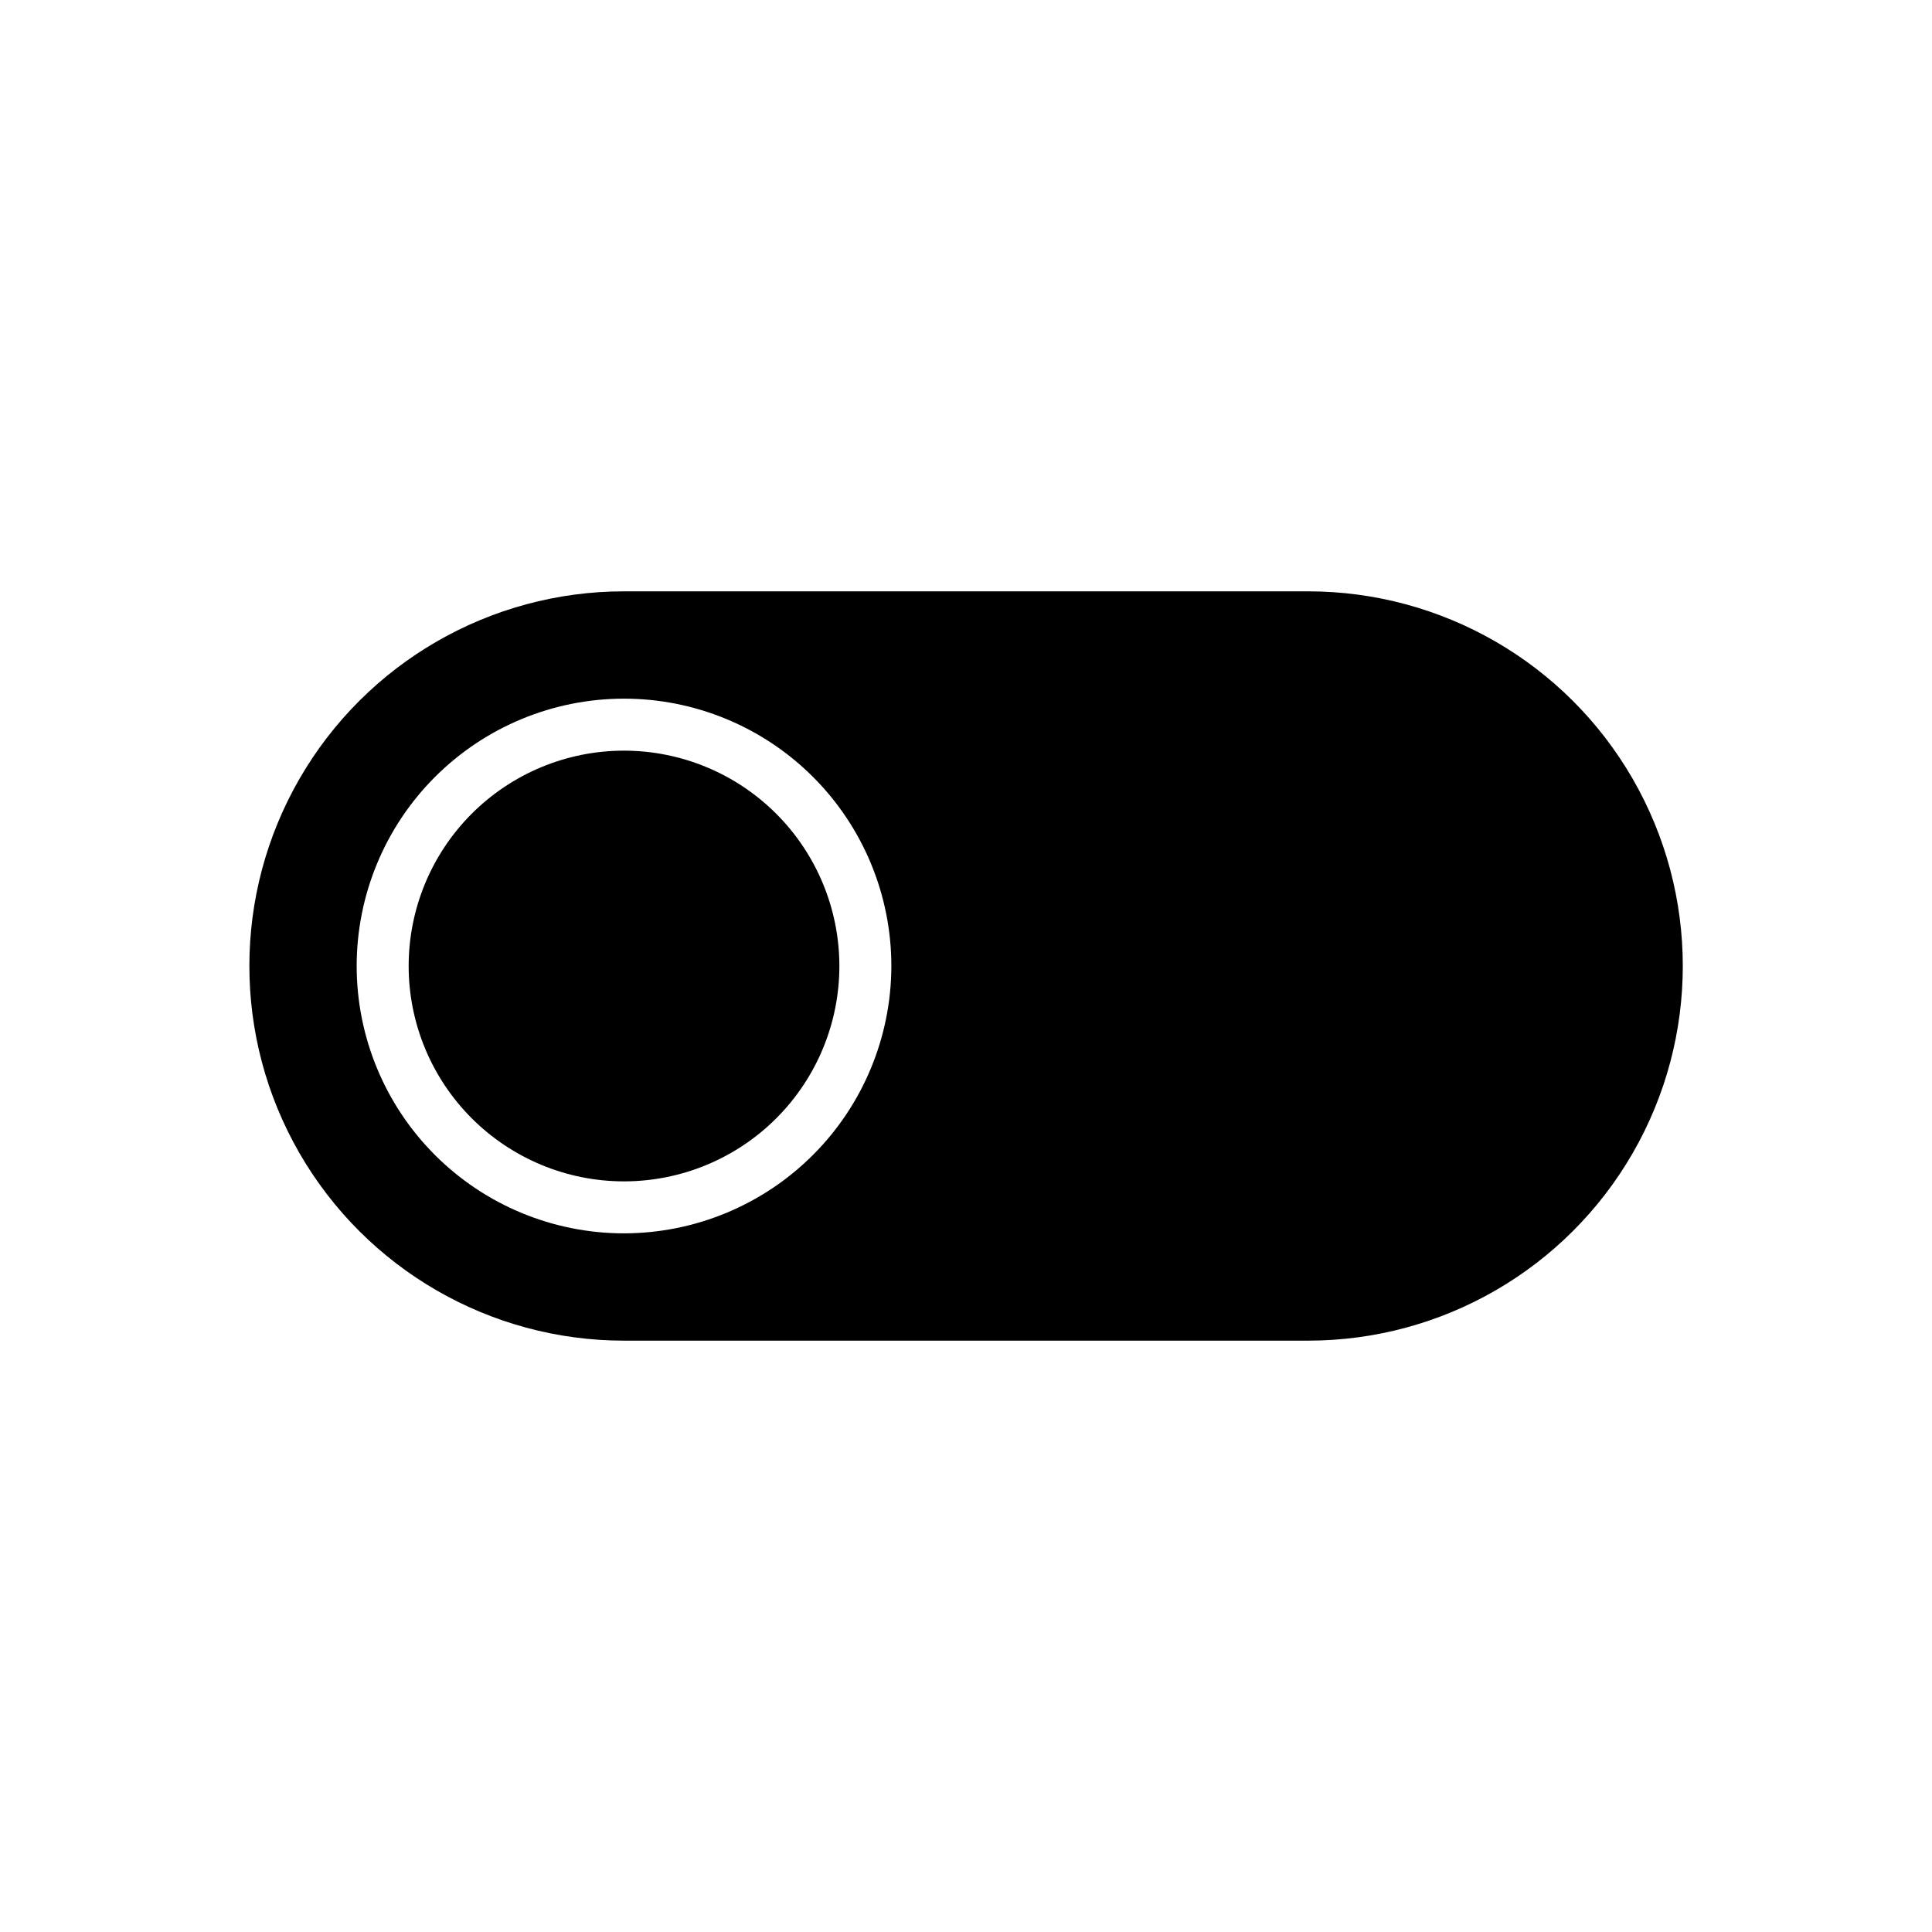
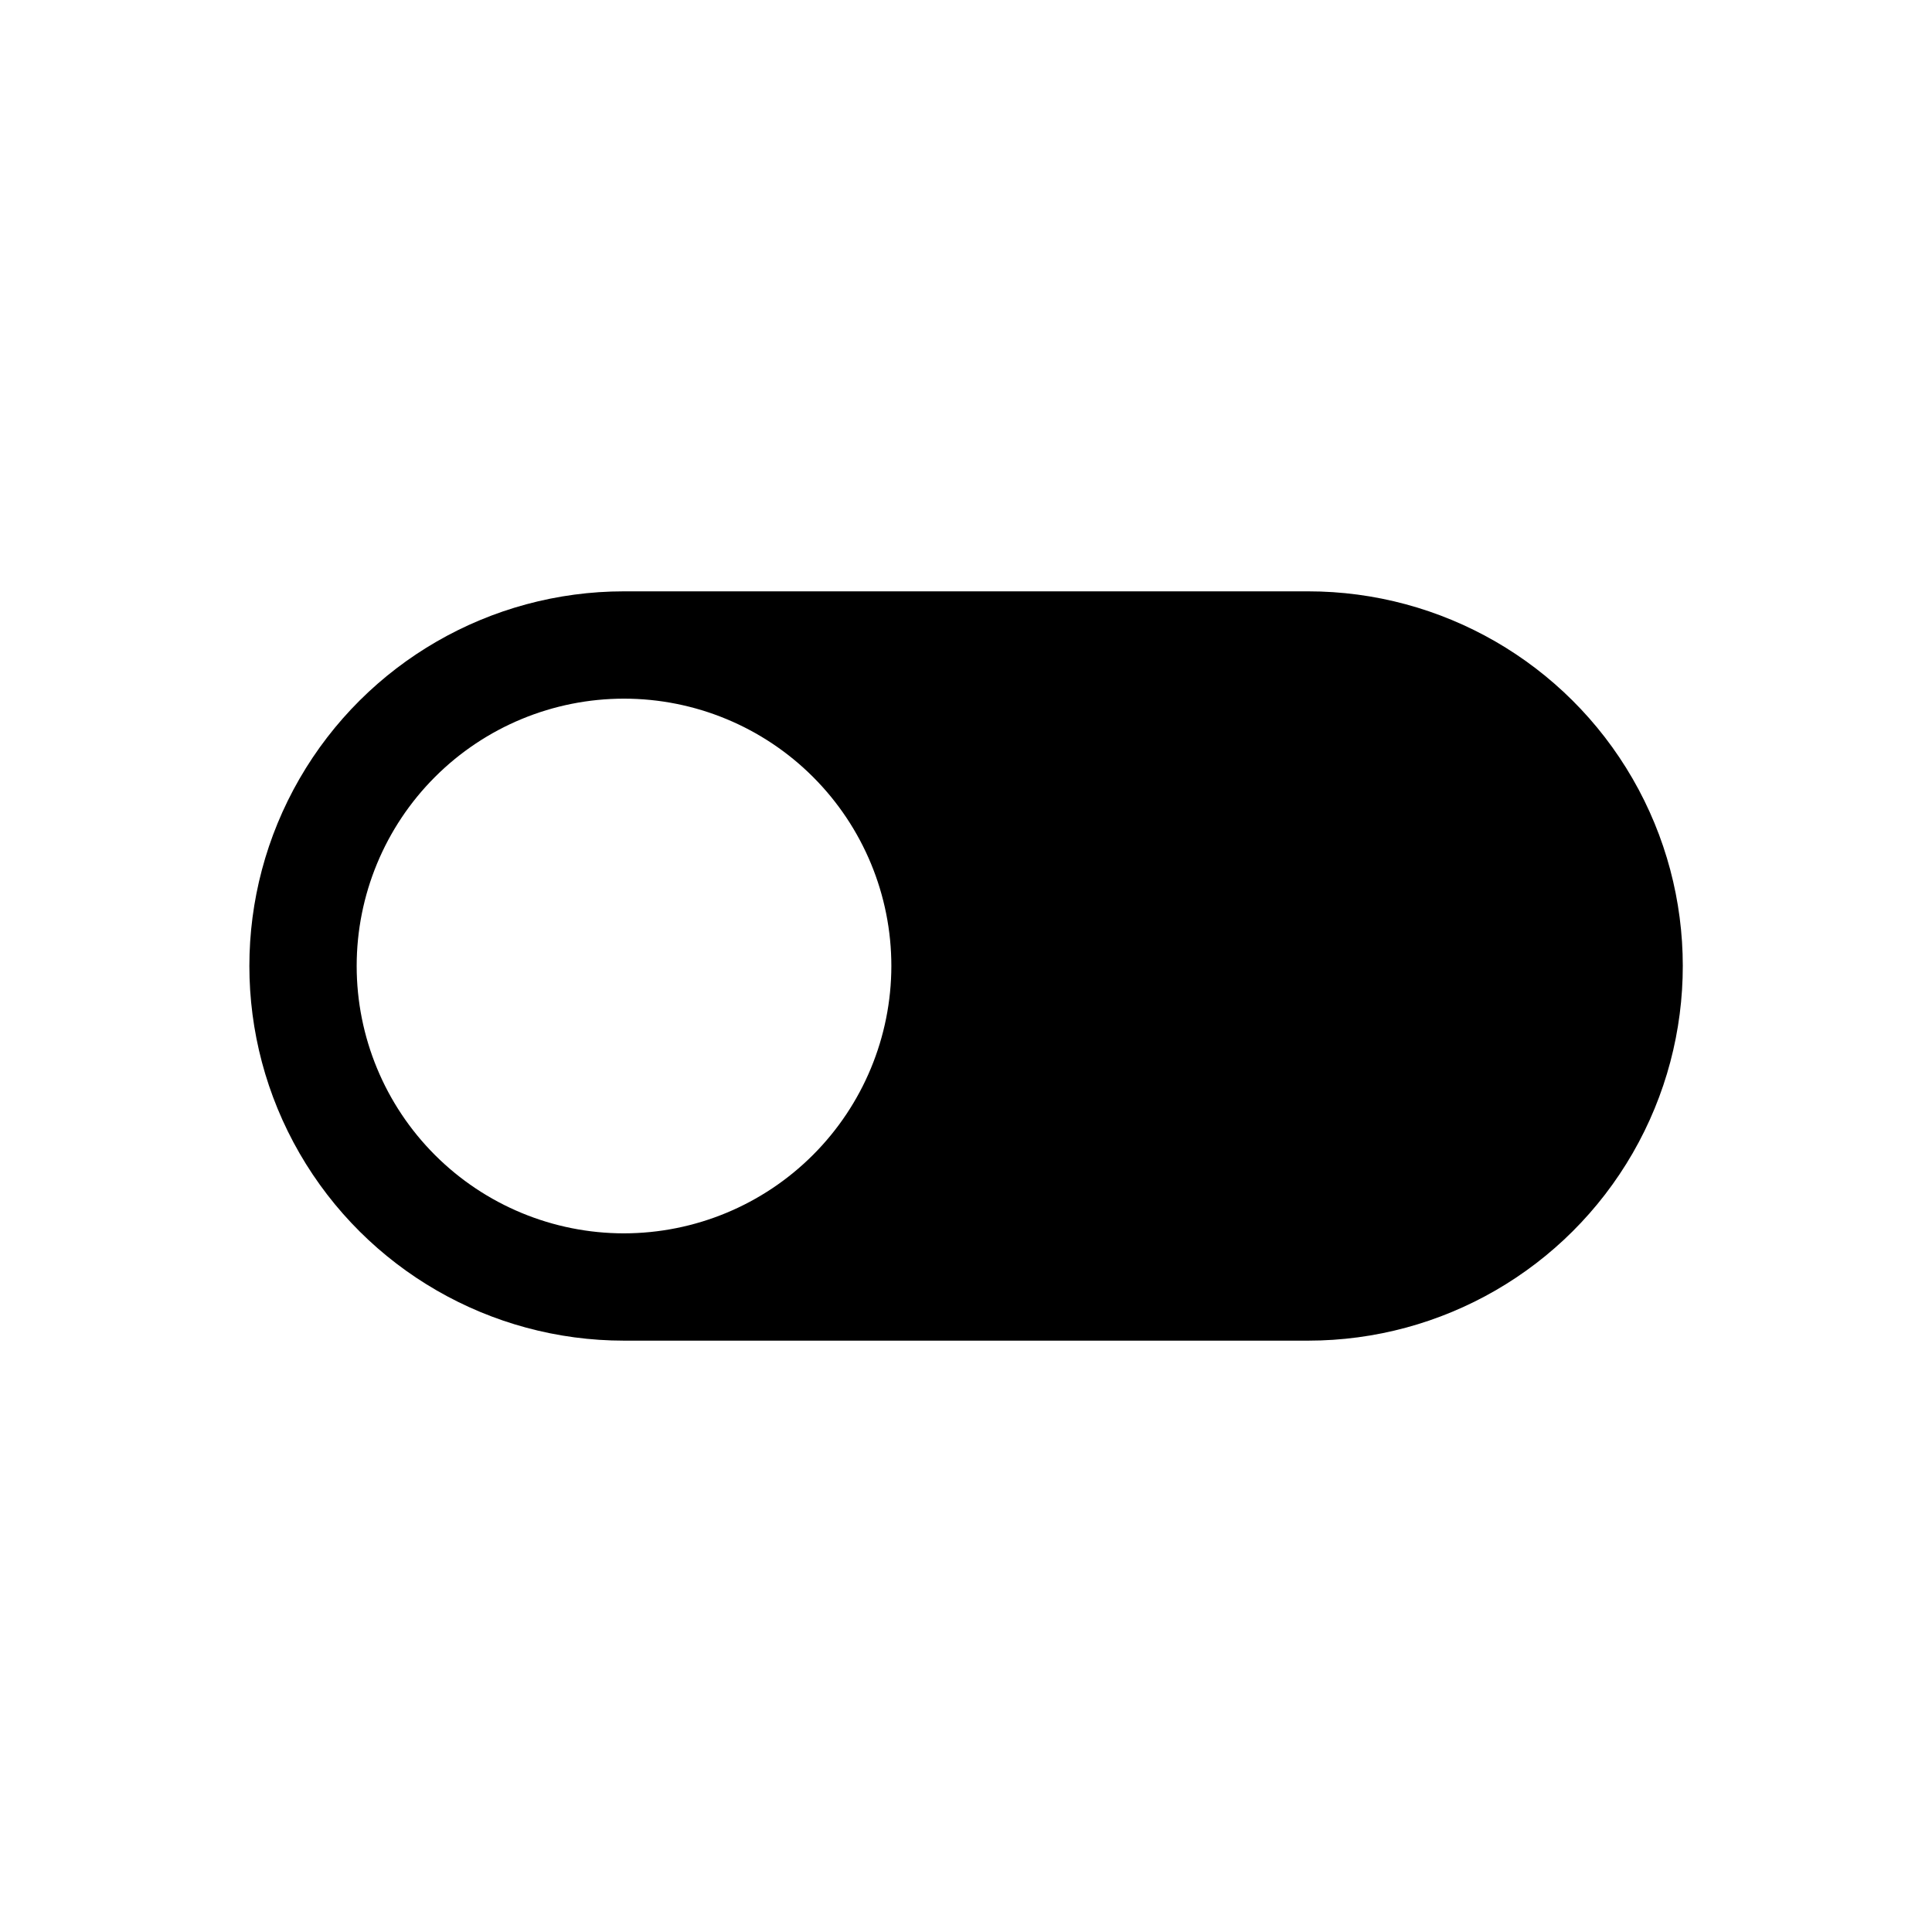
<svg xmlns="http://www.w3.org/2000/svg" fill="#000000" width="800px" height="800px" version="1.1" viewBox="144 144 512 512">
  <g>
-     <path d="m309.37 342.93c-15.137 0-29.652 6.012-40.355 16.715s-16.715 25.223-16.715 40.359 6.012 29.652 16.715 40.355 25.219 16.715 40.355 16.715c15.137 0 29.652-6.012 40.355-16.715 10.703-10.703 16.719-25.219 16.719-40.355-0.012-15.133-6.027-29.645-16.73-40.344-10.699-10.703-25.211-16.719-40.344-16.73z" />
    <path d="m490.62 300.71h-181.25c-35.469 0-68.246 18.926-85.984 49.645-17.734 30.719-17.734 68.566 0 99.285 17.738 30.719 50.516 49.645 85.984 49.645h181.35c35.473-0.02 68.238-18.957 85.961-49.688 17.719-30.727 17.703-68.574-0.051-99.285-17.75-30.711-50.535-49.617-86.008-49.602zm-181.25 170.14c-18.789 0-36.809-7.465-50.098-20.75-13.285-13.289-20.75-31.309-20.75-50.098 0-18.793 7.465-36.812 20.75-50.098 13.289-13.289 31.309-20.754 50.098-20.754 18.789 0 36.812 7.465 50.098 20.754 13.285 13.285 20.75 31.305 20.75 50.098-0.02 18.781-7.492 36.789-20.773 50.07-13.281 13.285-31.289 20.754-50.074 20.777z" />
  </g>
</svg>